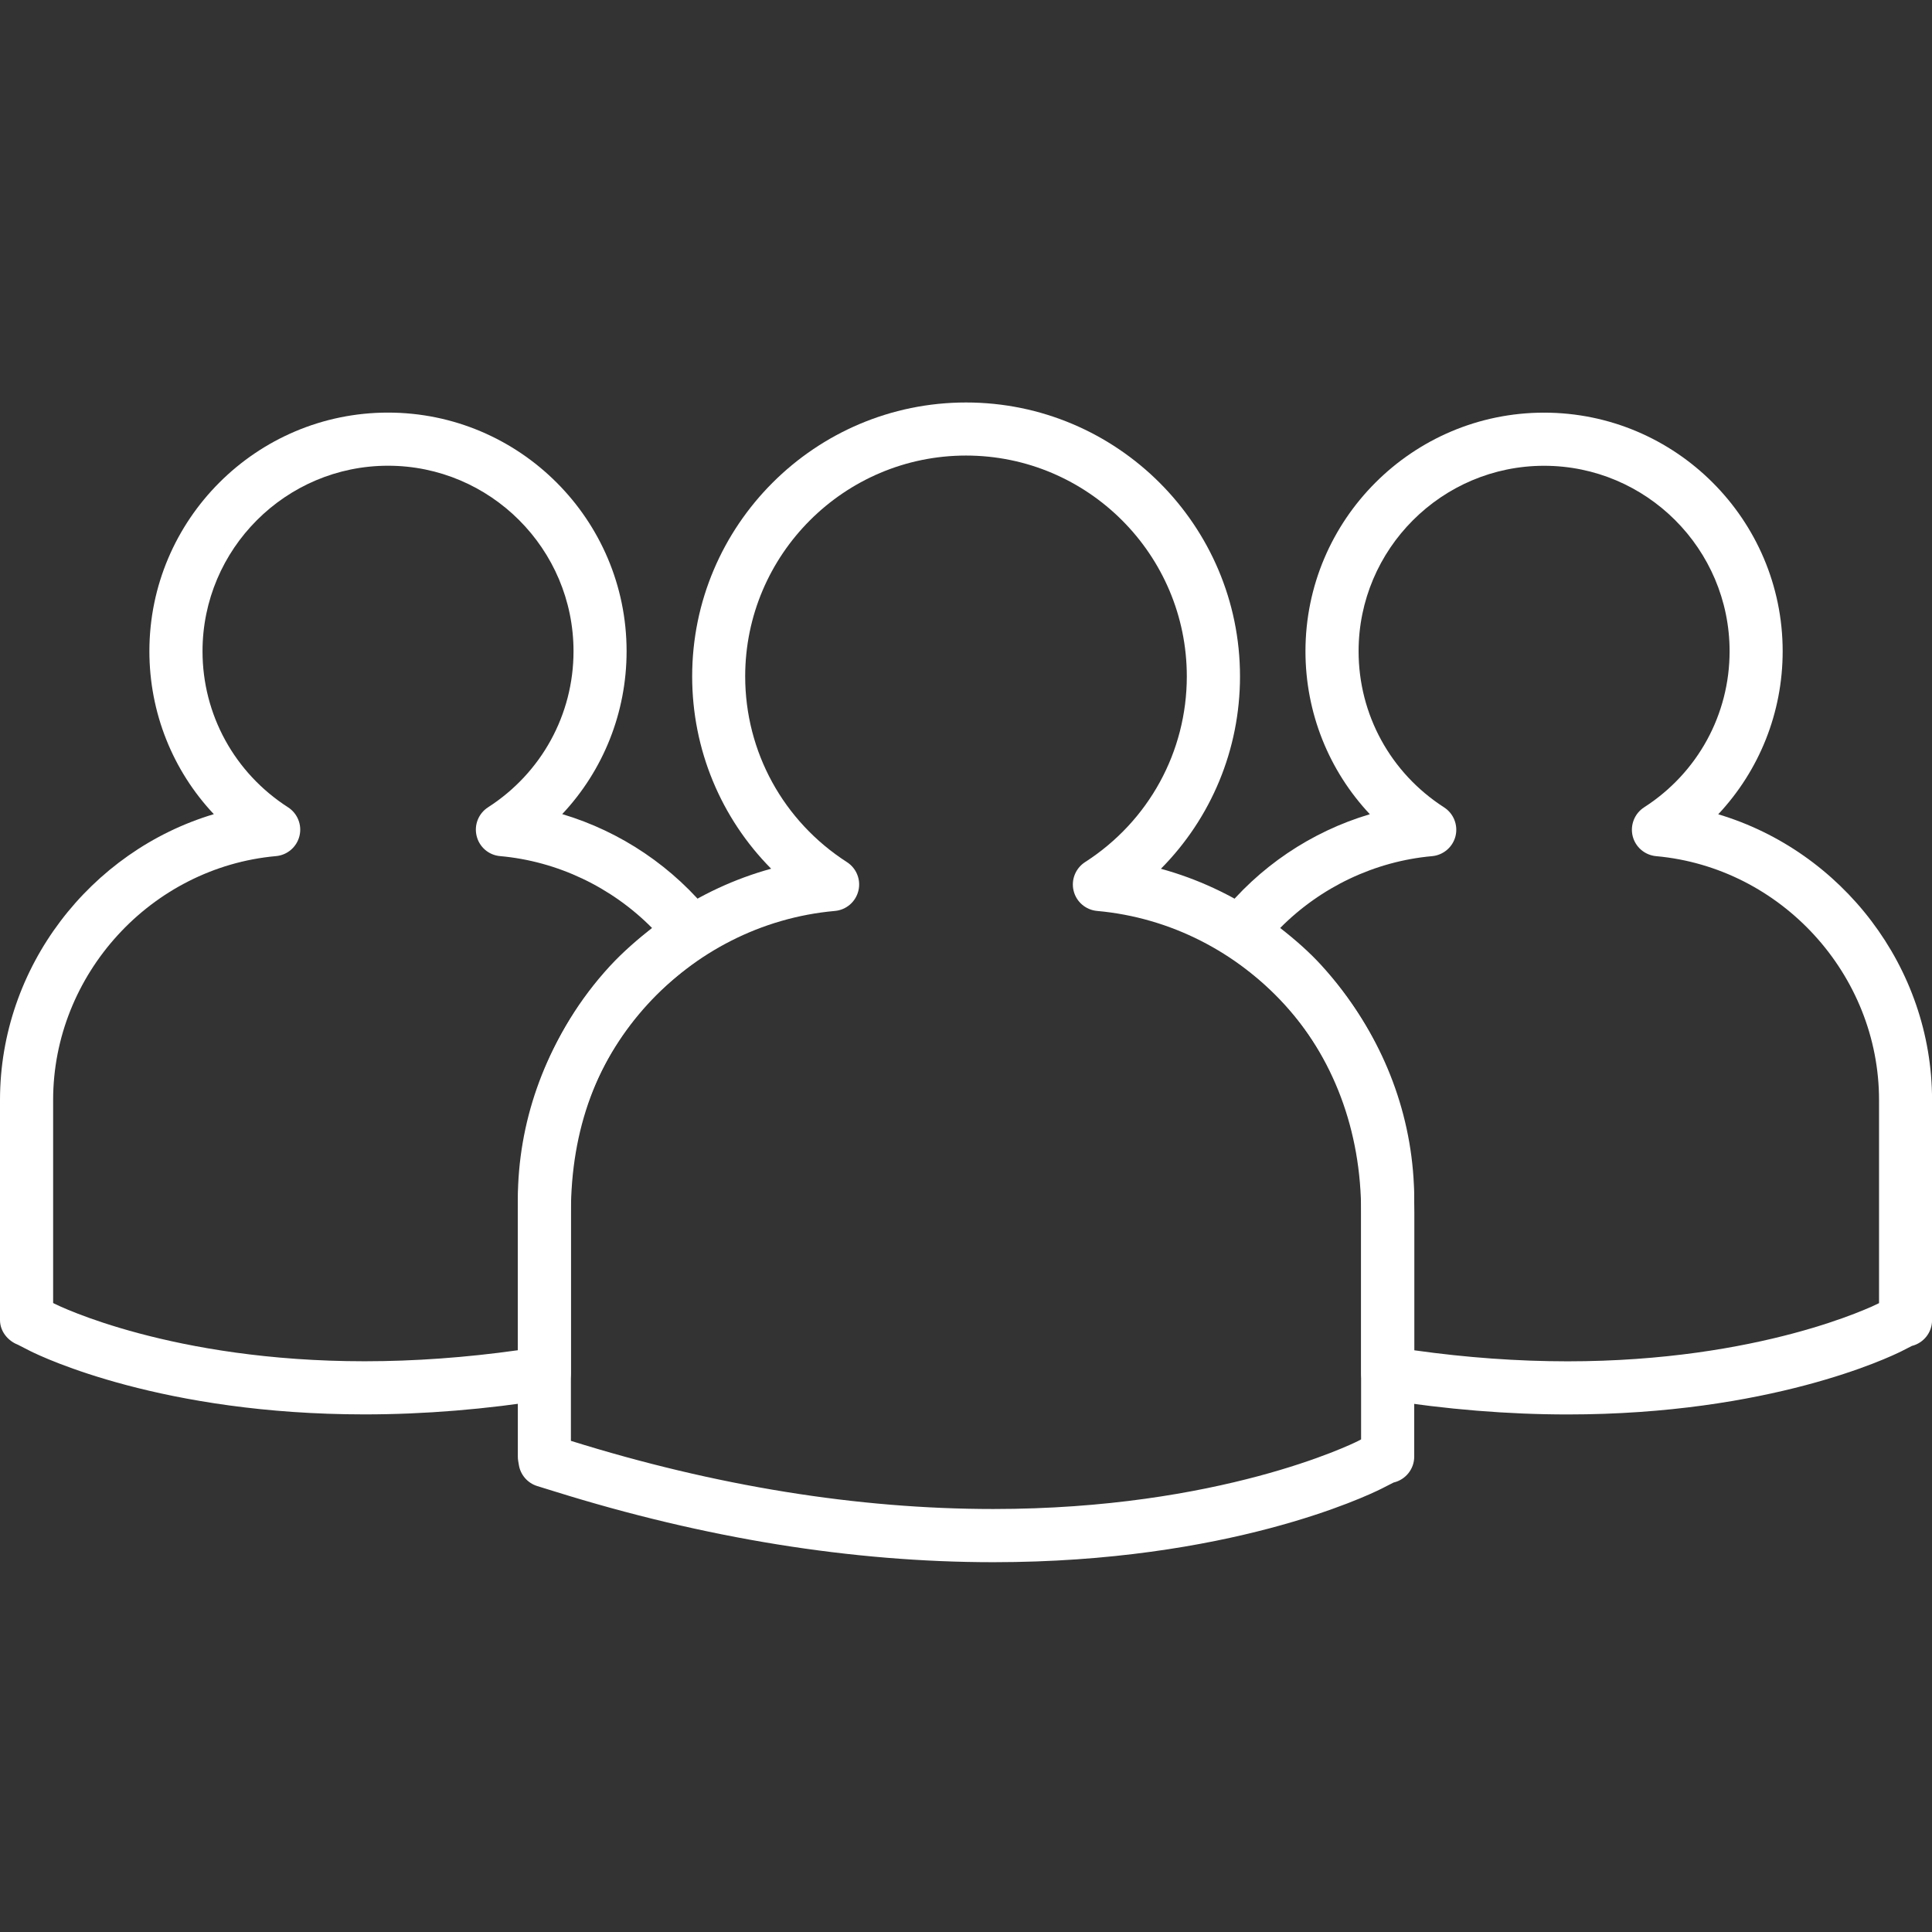
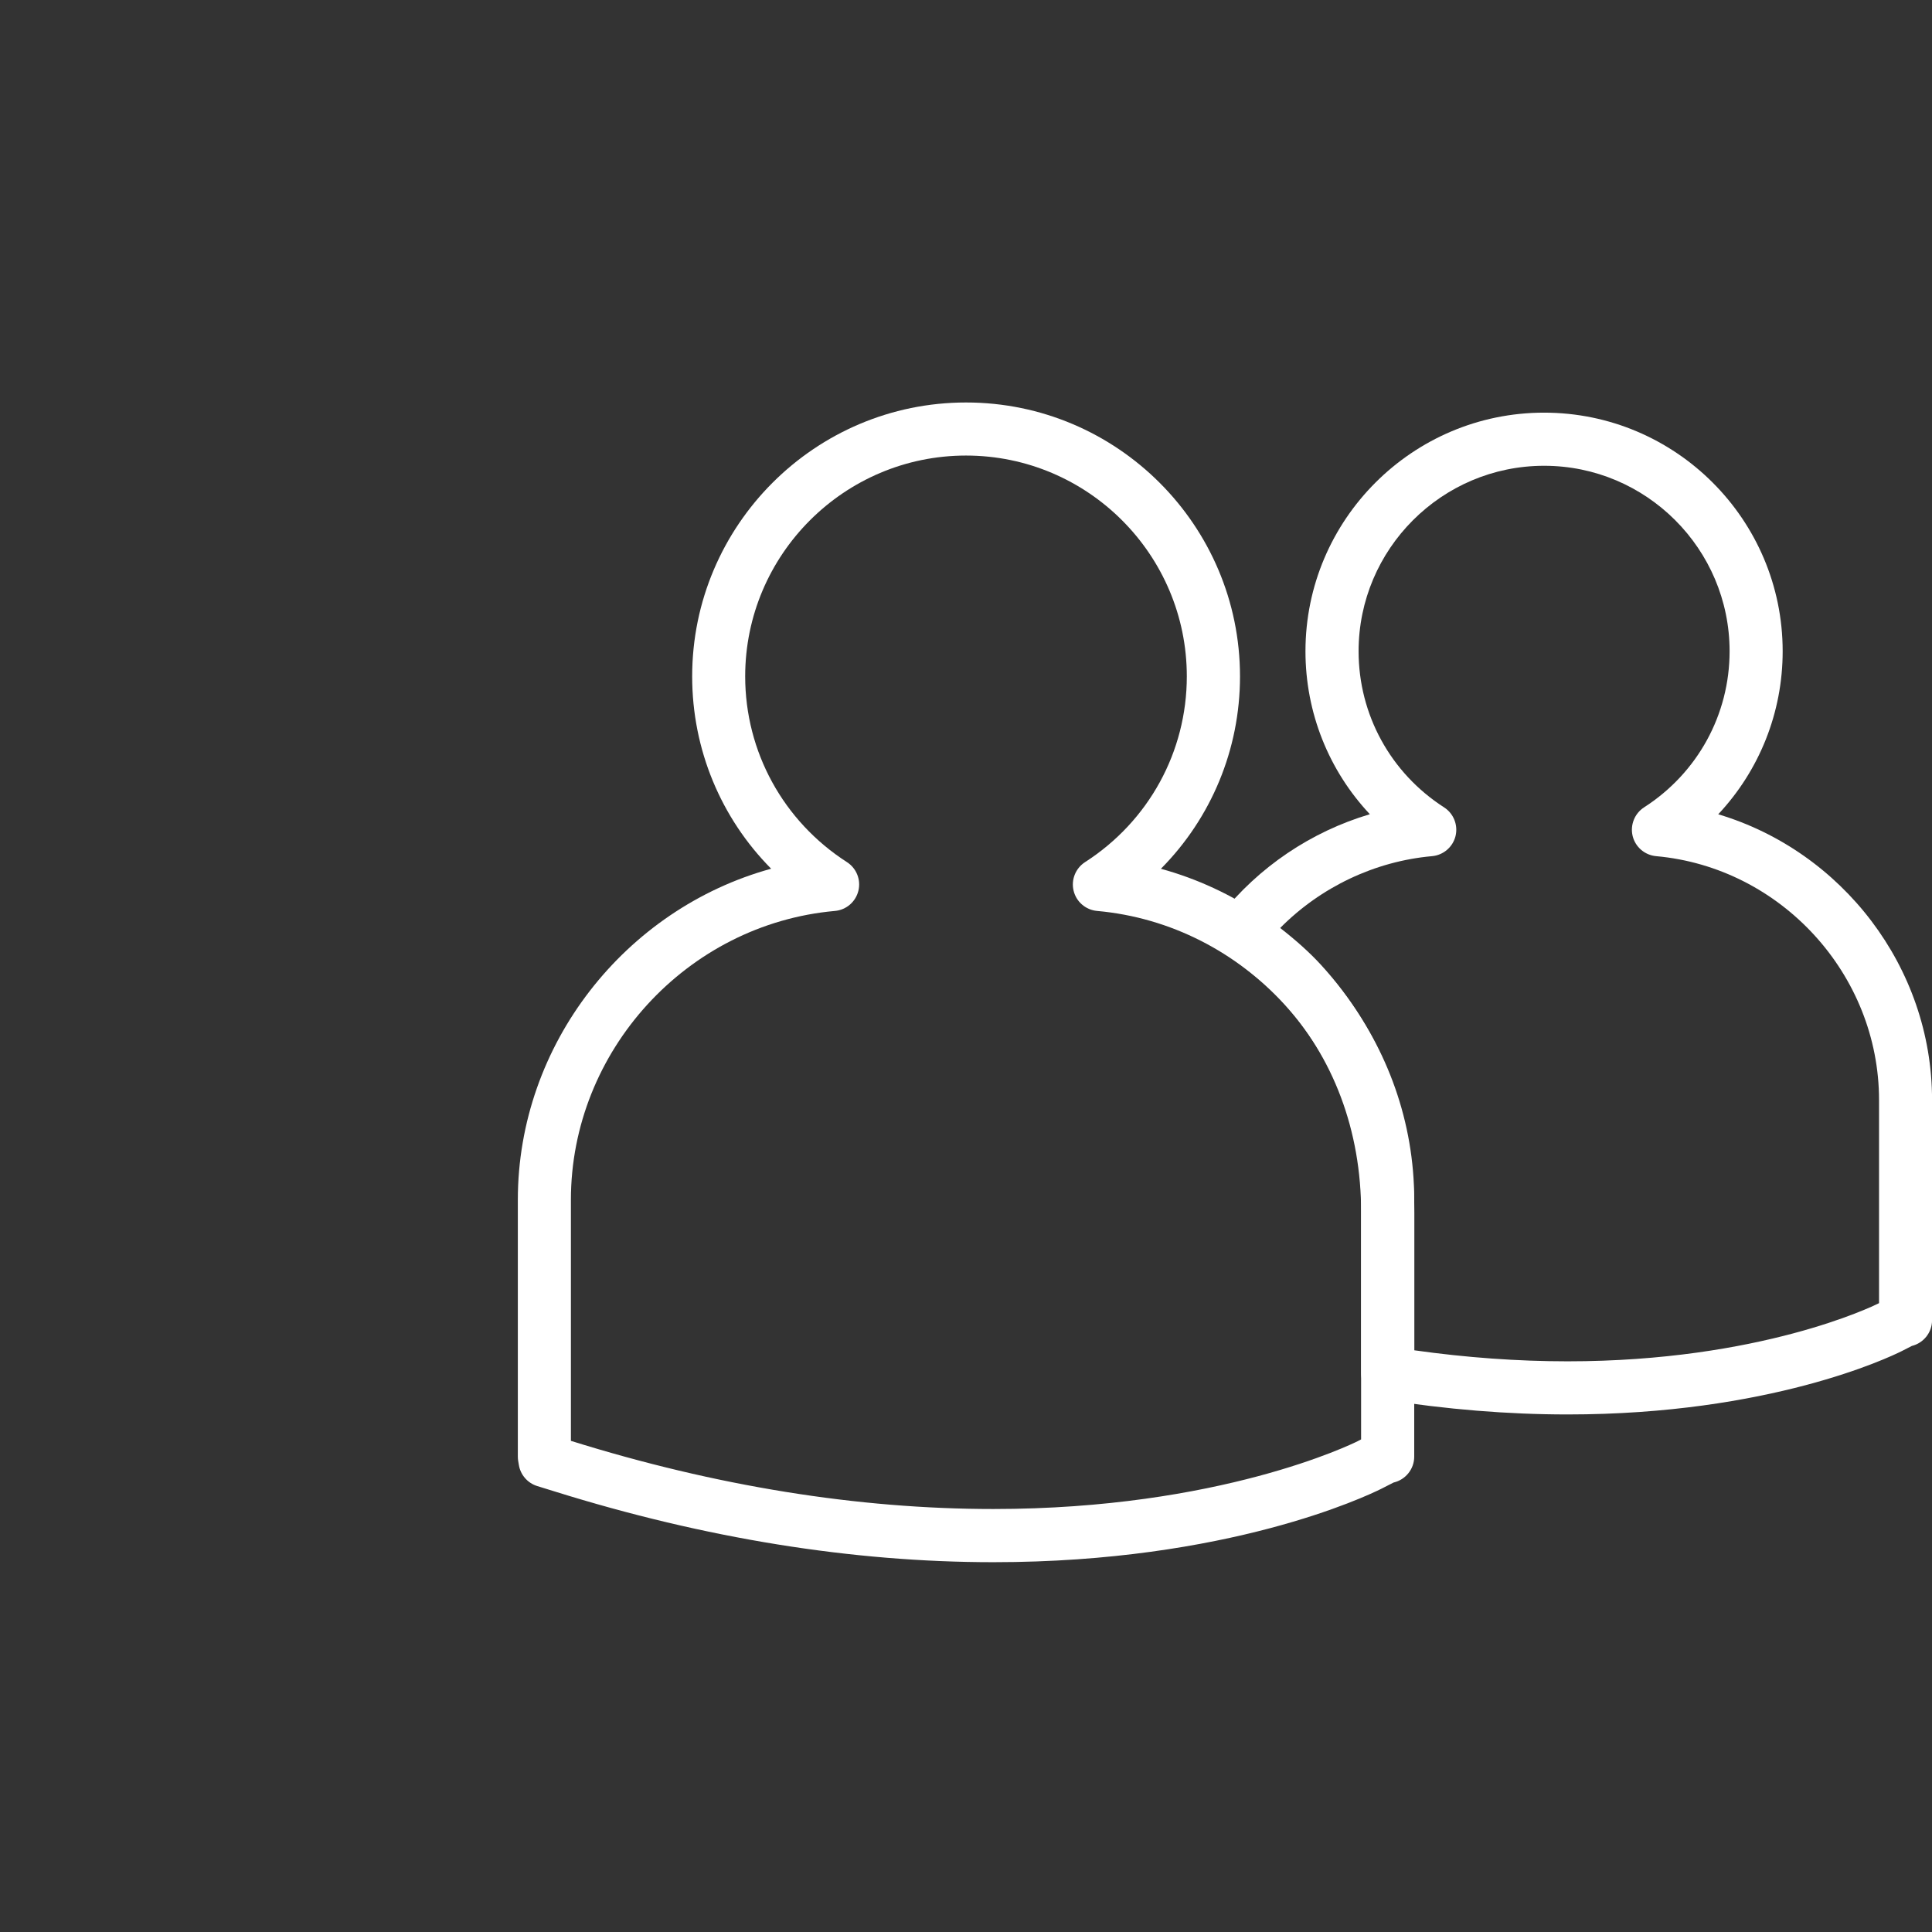
<svg xmlns="http://www.w3.org/2000/svg" width="34" height="34" viewBox="0 0 34 34" fill="none">
  <rect x="0" y="0" width="34" height="34" fill="#333333" stroke="none" />
  <path d="M27.586 24.892C26.538 24.892 25.449 24.803 24.348 24.628C24.121 24.591 23.954 24.396 23.954 24.166V21.341C23.954 19.895 23.468 18.603 22.55 17.604C22.32 17.355 21.991 17.079 21.571 16.787C21.465 16.713 21.395 16.599 21.376 16.471C21.357 16.344 21.392 16.214 21.472 16.114C22.149 15.256 23.076 14.635 24.107 14.329C23.385 13.56 22.974 12.543 22.974 11.461C22.974 9.146 24.858 7.262 27.173 7.262C29.489 7.262 31.372 9.146 31.372 11.461C31.372 12.543 30.96 13.56 30.238 14.33C32.413 14.979 34.001 17.019 34.001 19.359V23.233C34.001 23.452 33.85 23.635 33.646 23.686L33.47 23.776C33.24 23.892 31.137 24.892 27.586 24.892L27.586 24.892ZM24.89 23.763C25.807 23.892 26.713 23.957 27.586 23.957C30.98 23.957 32.967 22.983 33.05 22.942L33.068 22.933V19.359C33.068 17.15 31.344 15.265 29.145 15.067C28.946 15.049 28.78 14.907 28.732 14.713C28.685 14.519 28.766 14.316 28.933 14.208C29.876 13.602 30.438 12.575 30.438 11.461C30.438 9.662 28.973 8.197 27.174 8.197C25.374 8.197 23.909 9.662 23.909 11.461C23.909 12.575 24.471 13.602 25.413 14.208C25.581 14.316 25.662 14.519 25.615 14.713C25.567 14.907 25.401 15.049 25.202 15.067C24.194 15.157 23.242 15.611 22.529 16.331C22.812 16.551 23.047 16.763 23.239 16.971C24.319 18.146 24.89 19.657 24.89 21.341V23.763L24.89 23.763ZM33.534 23.232H33.537H33.534Z" fill="white" />
-   <path d="M6.417 24.891C2.866 24.891 0.763 23.891 0.534 23.777L0.315 23.665C0.137 23.596 0 23.428 0 23.231V19.358C0 17.018 1.587 14.978 3.763 14.328C3.04 13.56 2.629 12.542 2.629 11.46C2.629 9.145 4.513 7.261 6.828 7.261C9.144 7.261 11.027 9.145 11.027 11.46C11.027 12.541 10.616 13.559 9.894 14.327C10.924 14.634 11.852 15.256 12.529 16.112C12.609 16.213 12.644 16.343 12.625 16.47C12.606 16.598 12.536 16.712 12.43 16.786C12.025 17.068 11.657 17.378 11.419 17.635C10.508 18.625 10.047 19.871 10.047 21.34V24.164C10.047 24.394 9.88 24.59 9.653 24.626C8.553 24.802 7.465 24.891 6.417 24.891V24.891ZM0.936 22.931L0.956 22.942C1.036 22.982 3.023 23.956 6.417 23.956C7.29 23.956 8.195 23.891 9.113 23.762V21.341C9.113 19.655 9.673 18.154 10.732 17.003C10.961 16.754 11.235 16.519 11.475 16.331C10.762 15.611 9.81 15.156 8.8 15.066C8.601 15.049 8.435 14.906 8.388 14.712C8.34 14.518 8.421 14.315 8.589 14.207C9.531 13.601 10.093 12.574 10.093 11.461C10.093 9.661 8.629 8.196 6.829 8.196C5.029 8.196 3.564 9.661 3.564 11.461C3.564 12.575 4.127 13.602 5.069 14.207C5.236 14.315 5.318 14.518 5.27 14.712C5.222 14.906 5.057 15.048 4.858 15.066C2.658 15.264 0.935 17.148 0.935 19.358V22.931L0.936 22.931Z" fill="white" />
  <path d="M17.482 27.492C15.001 27.492 12.405 27.073 9.764 26.248L9.454 26.152C9.285 26.1 9.159 25.955 9.131 25.78L9.119 25.709C9.115 25.684 9.113 25.659 9.113 25.634V21.116C9.113 18.377 11.003 15.994 13.571 15.288C12.687 14.396 12.181 13.189 12.181 11.904C12.181 9.246 14.343 7.083 17.001 7.083C19.66 7.083 21.822 9.246 21.822 11.904C21.822 13.189 21.315 14.396 20.43 15.289C23 15.994 24.888 18.378 24.888 21.116V25.634C24.888 25.856 24.733 26.042 24.525 26.09L24.311 26.199C24.045 26.332 21.61 27.492 17.482 27.492L17.482 27.492ZM10.048 25.357C12.597 26.153 15.098 26.556 17.482 26.556C21.462 26.556 23.793 25.412 23.89 25.364L23.953 25.331V21.115C23.953 18.498 21.912 16.265 19.307 16.031C19.108 16.013 18.942 15.872 18.894 15.677C18.846 15.483 18.928 15.28 19.095 15.172C20.217 14.451 20.886 13.228 20.886 11.903C20.886 9.761 19.143 8.017 17 8.017C14.858 8.017 13.114 9.761 13.114 11.903C13.114 13.229 13.784 14.451 14.905 15.172C15.073 15.28 15.154 15.483 15.106 15.677C15.058 15.871 14.893 16.013 14.694 16.031C12.088 16.263 10.047 18.497 10.047 21.115V25.357L10.048 25.357ZM24.421 25.634H24.424H24.421Z" fill="white" />
</svg>